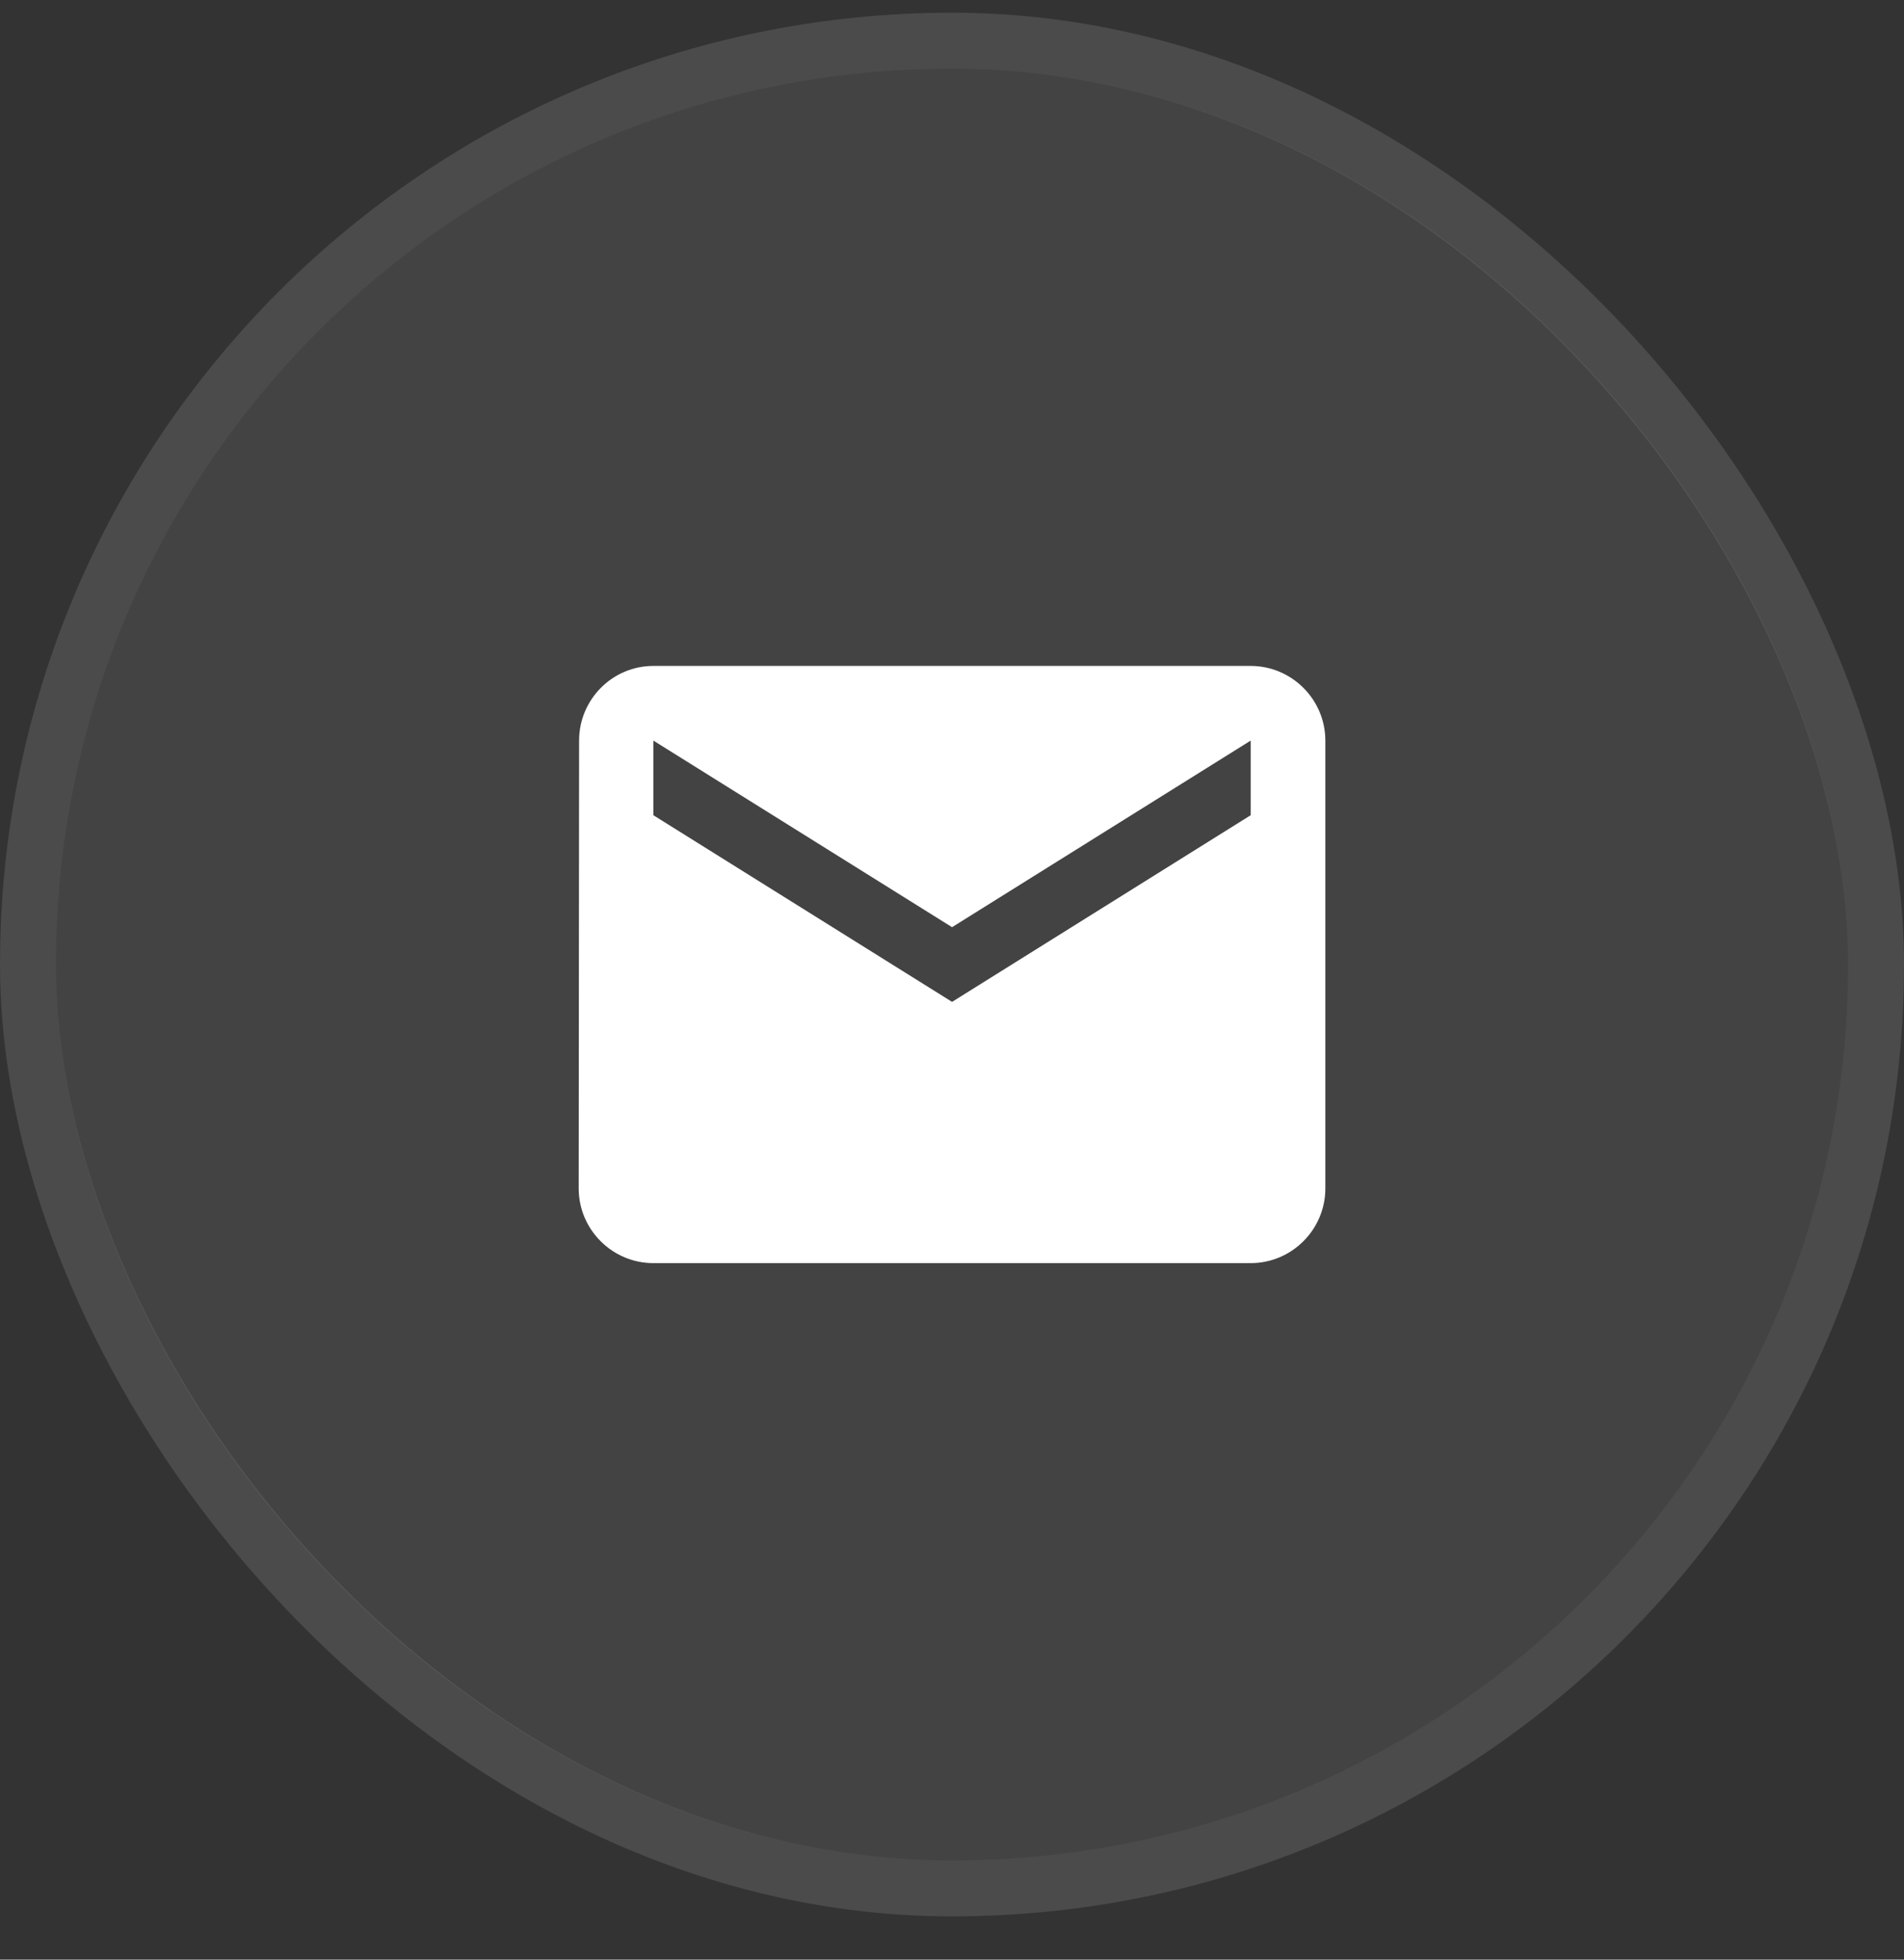
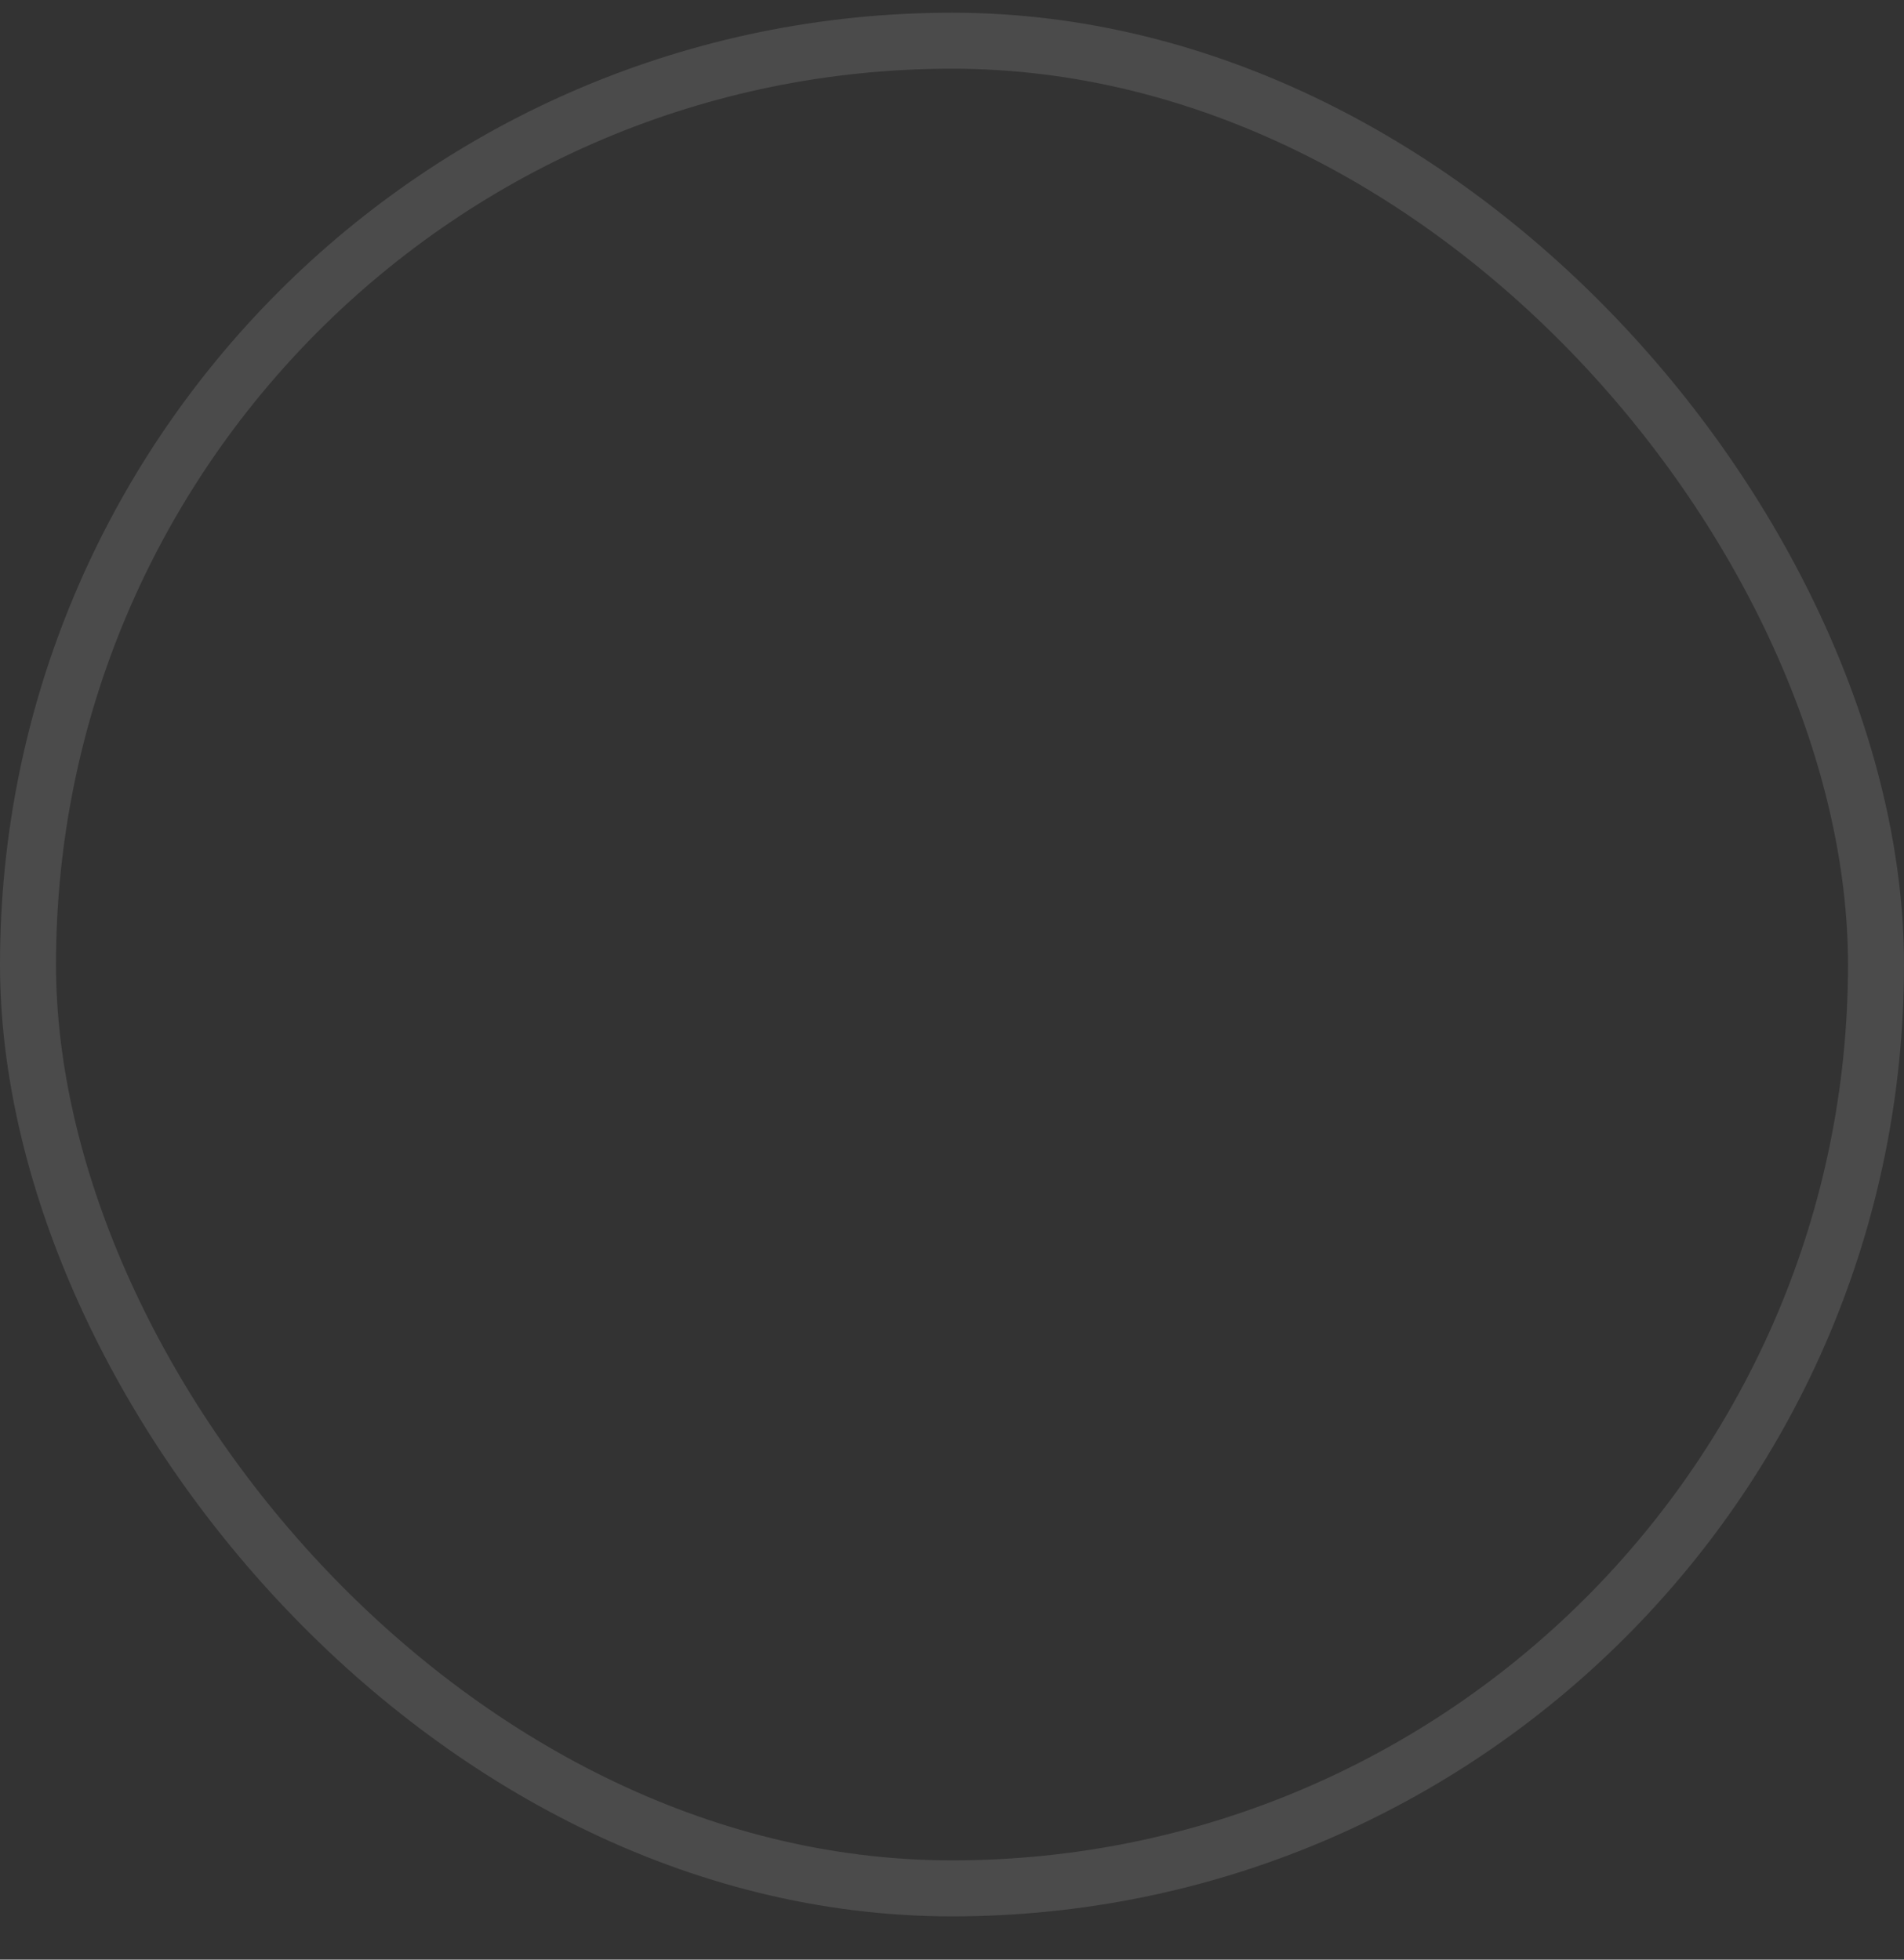
<svg xmlns="http://www.w3.org/2000/svg" width="34" height="35" viewBox="0 0 34 35" fill="none">
  <rect x="0" y="0" width="34" height="35" fill="#333333" stroke="none" />
-   <rect x="1" y="1.227" width="32" height="32" rx="16" fill="white" fill-opacity="0.08" />
  <rect x="0.5" y="0.727" width="33" height="33" rx="16.5" stroke="white" stroke-opacity="0.12" />
-   <path d="M22.334 11.894H11.667C10.934 11.894 10.341 12.494 10.341 13.227L10.334 21.227C10.334 21.96 10.934 22.56 11.667 22.56H22.334C23.067 22.56 23.667 21.96 23.667 21.227V13.227C23.667 12.494 23.067 11.894 22.334 11.894ZM22.334 14.56L17.001 17.894L11.667 14.56V13.227L17.001 16.56L22.334 13.227V14.56Z" fill="white" />
</svg>